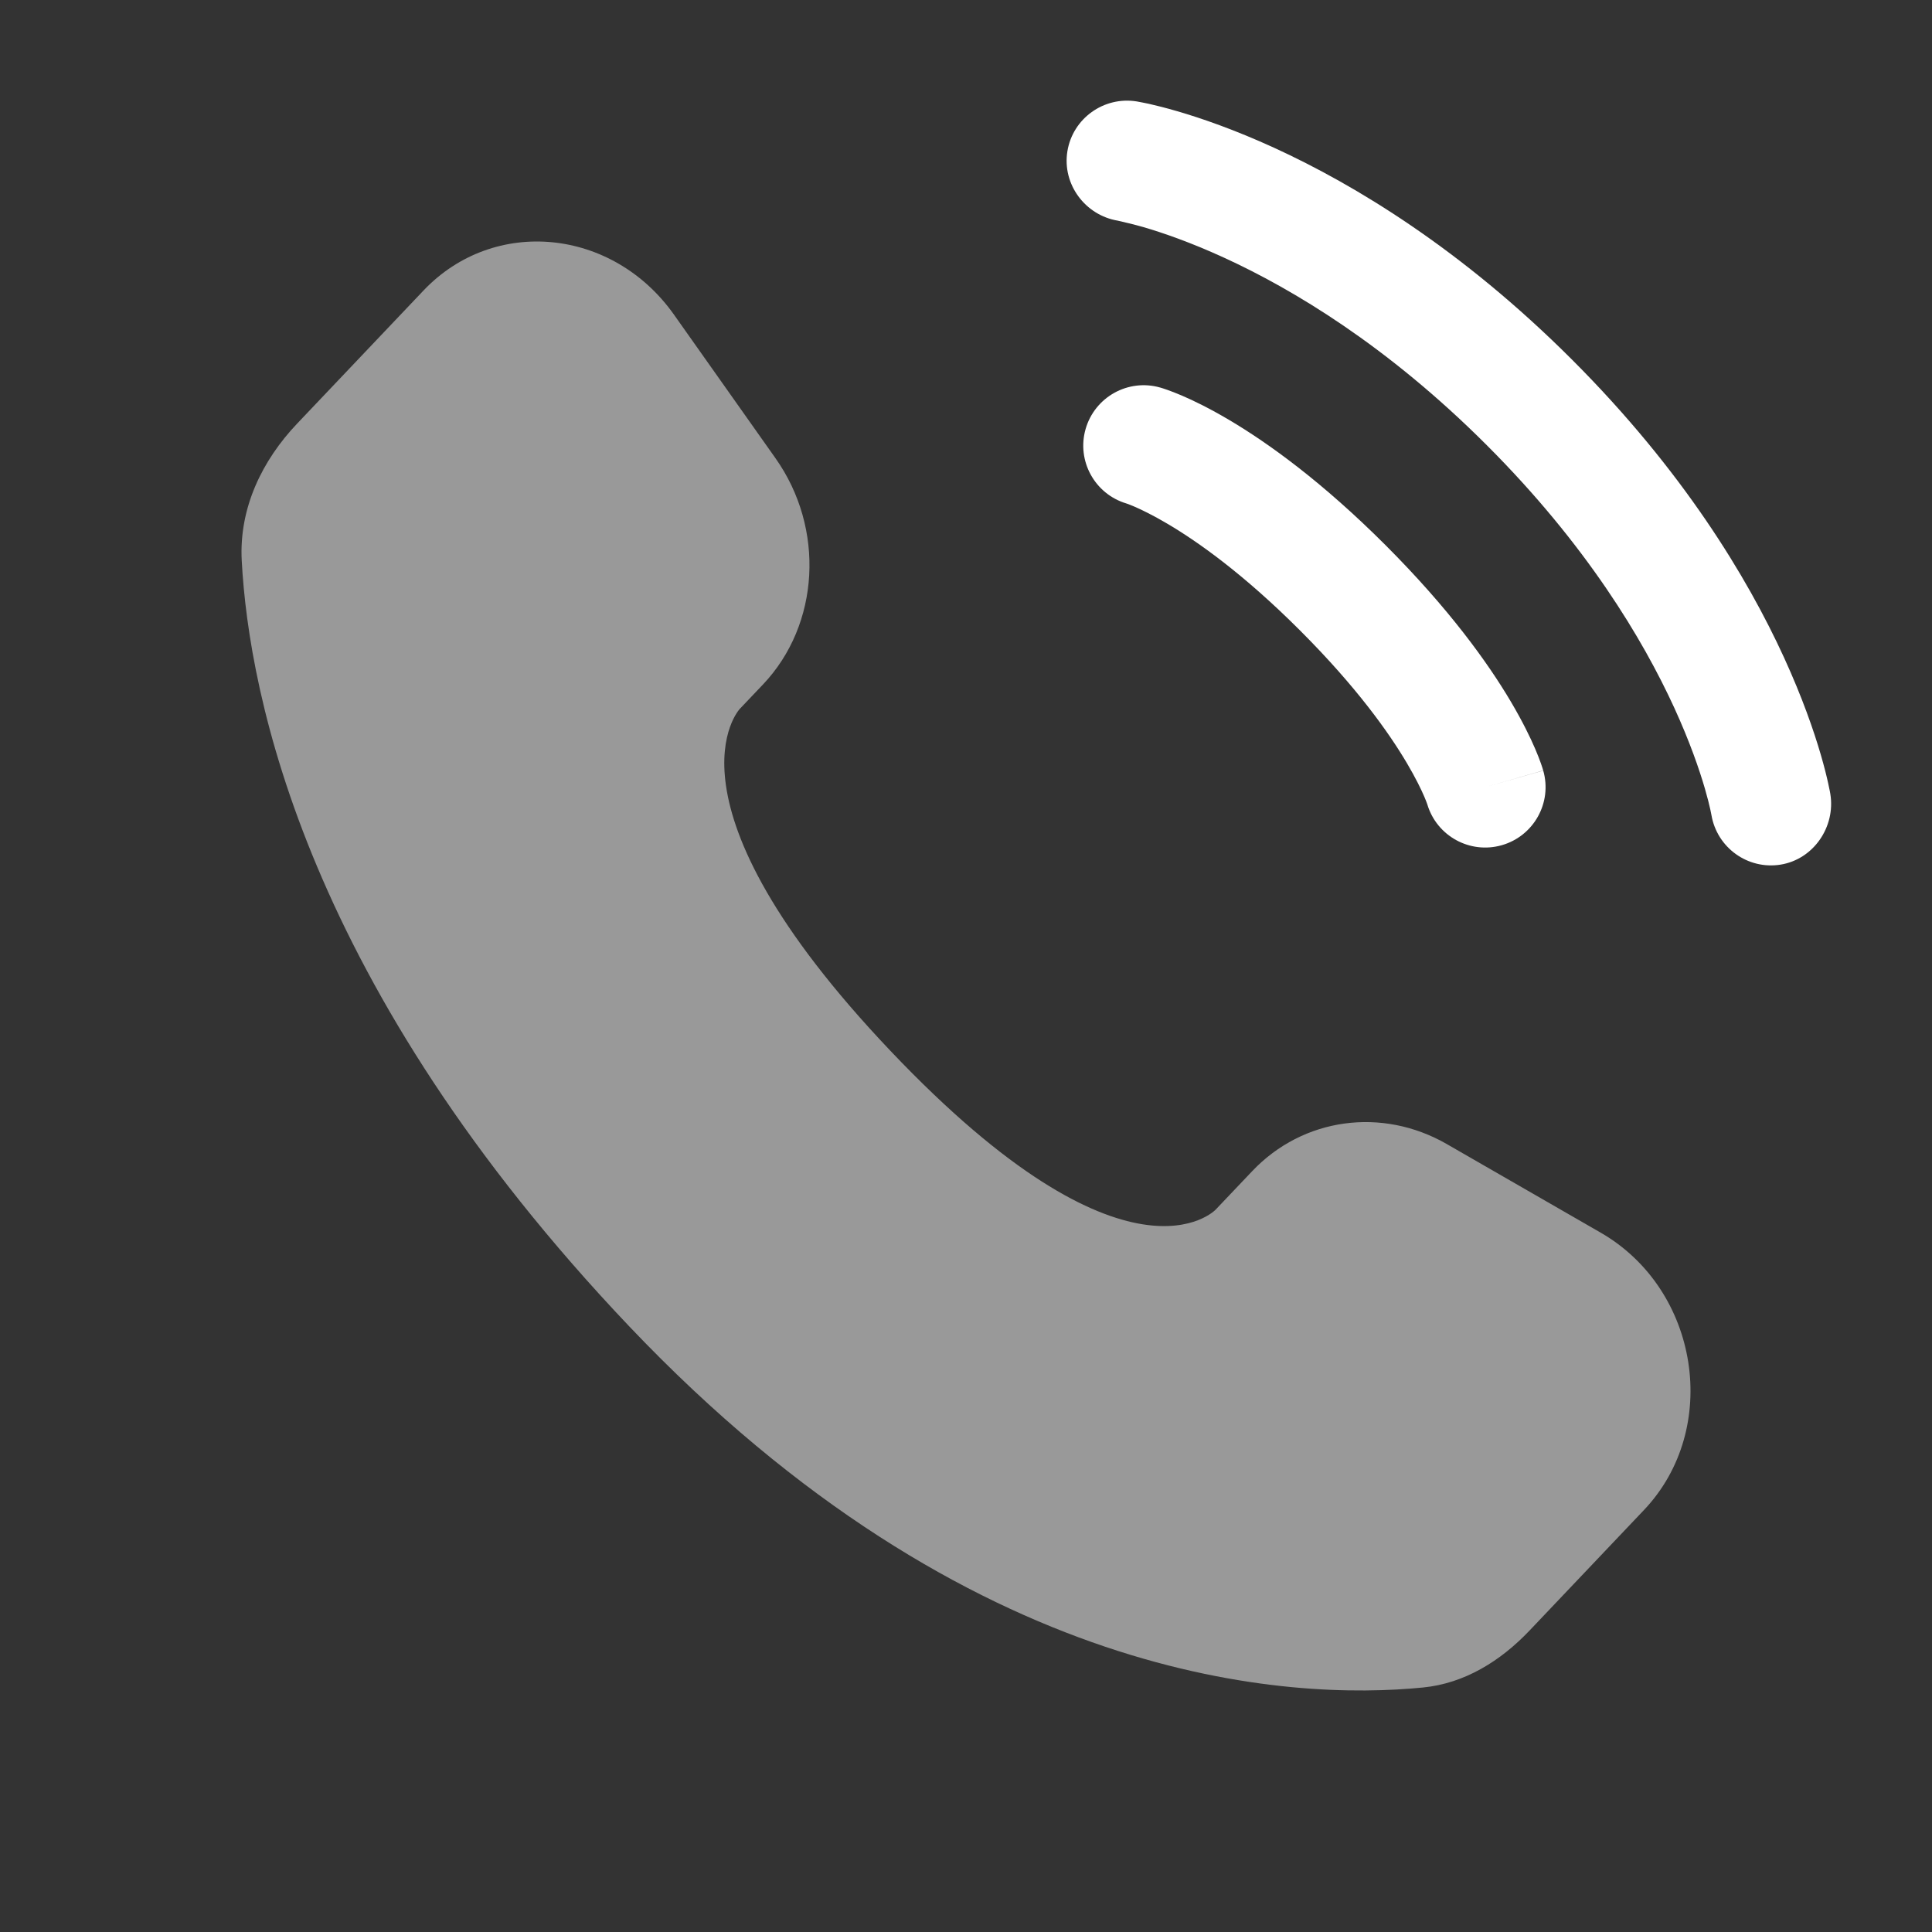
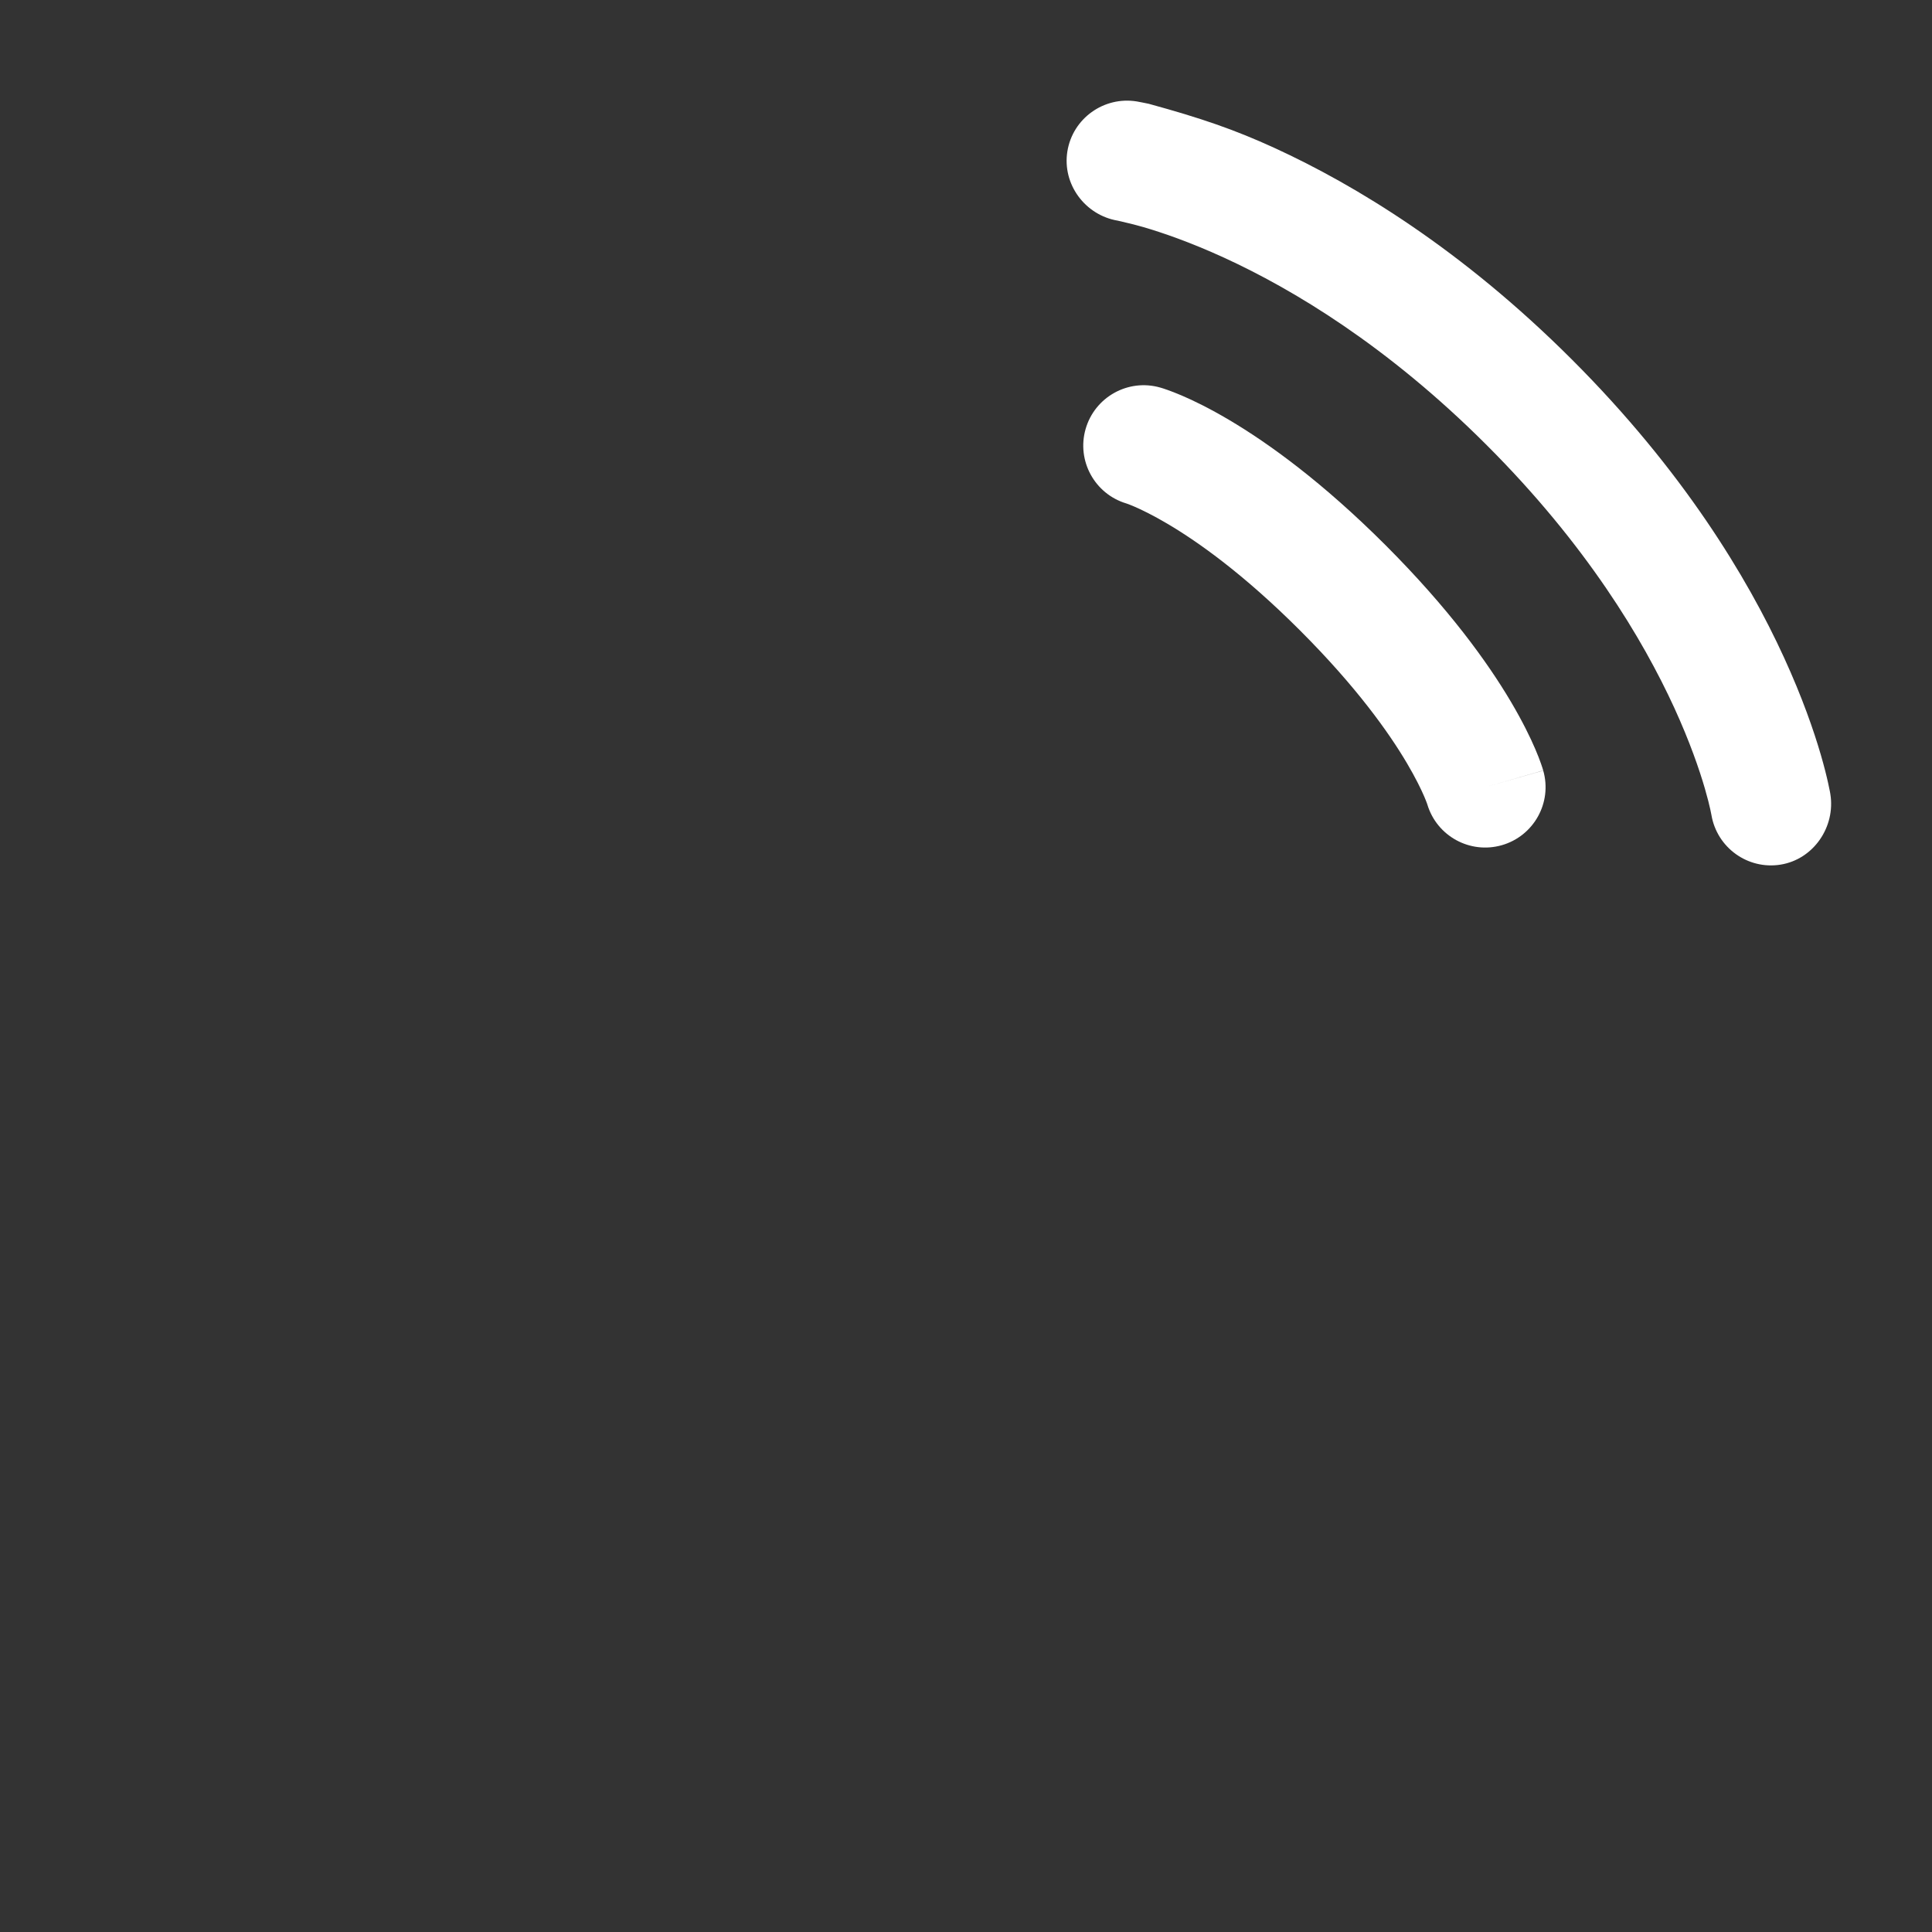
<svg xmlns="http://www.w3.org/2000/svg" width="40" height="40" viewBox="0 0 40 40" fill="none">
  <rect x="0" y="0" width="40" height="40" fill="#333333" stroke="none" />
-   <path opacity="0.5" d="M25.927 24.246L25.168 25.045C25.168 25.045 23.363 26.945 18.439 21.76C13.514 16.575 15.318 14.675 15.318 14.675L15.796 14.172C16.974 12.932 17.084 10.942 16.057 9.489L13.955 6.516C12.684 4.718 10.227 4.48 8.769 6.014L6.153 8.769C5.43 9.529 4.946 10.516 5.005 11.61C5.155 14.409 6.351 20.432 13.026 27.459C20.104 34.91 26.745 35.206 29.46 34.938C30.32 34.854 31.067 34.391 31.669 33.757L34.036 31.264C35.634 29.581 35.184 26.697 33.139 25.52L29.955 23.687C28.612 22.914 26.976 23.141 25.927 24.246Z" fill="white" />
-   <path d="M22.099 3.133C22.209 2.452 22.854 1.99 23.535 2.1C23.577 2.108 23.713 2.133 23.784 2.149C23.926 2.181 24.125 2.23 24.372 2.302C24.867 2.446 25.558 2.683 26.387 3.063C28.048 3.825 30.257 5.156 32.55 7.449C34.843 9.742 36.175 11.952 36.936 13.613C37.316 14.442 37.554 15.133 37.698 15.627C37.77 15.875 37.819 16.073 37.85 16.215C37.866 16.287 37.878 16.344 37.886 16.386L37.895 16.438C38.006 17.119 37.548 17.79 36.866 17.901C36.187 18.011 35.547 17.55 35.433 16.872C35.43 16.854 35.42 16.805 35.41 16.759C35.39 16.667 35.354 16.52 35.298 16.327C35.185 15.939 34.989 15.364 34.664 14.654C34.014 13.237 32.846 11.28 30.782 9.217C28.719 7.154 26.762 5.986 25.345 5.336C24.636 5.011 24.06 4.815 23.673 4.702C23.479 4.646 23.236 4.59 23.144 4.569C22.465 4.456 21.989 3.813 22.099 3.133Z" fill="white" />
+   <path d="M22.099 3.133C22.209 2.452 22.854 1.99 23.535 2.1C23.577 2.108 23.713 2.133 23.784 2.149C24.867 2.446 25.558 2.683 26.387 3.063C28.048 3.825 30.257 5.156 32.55 7.449C34.843 9.742 36.175 11.952 36.936 13.613C37.316 14.442 37.554 15.133 37.698 15.627C37.77 15.875 37.819 16.073 37.85 16.215C37.866 16.287 37.878 16.344 37.886 16.386L37.895 16.438C38.006 17.119 37.548 17.79 36.866 17.901C36.187 18.011 35.547 17.55 35.433 16.872C35.43 16.854 35.42 16.805 35.41 16.759C35.39 16.667 35.354 16.52 35.298 16.327C35.185 15.939 34.989 15.364 34.664 14.654C34.014 13.237 32.846 11.28 30.782 9.217C28.719 7.154 26.762 5.986 25.345 5.336C24.636 5.011 24.06 4.815 23.673 4.702C23.479 4.646 23.236 4.59 23.144 4.569C22.465 4.456 21.989 3.813 22.099 3.133Z" fill="white" />
  <path fill-rule="evenodd" clip-rule="evenodd" d="M22.476 8.883C22.666 8.219 23.358 7.834 24.021 8.024L23.678 9.226C24.021 8.024 24.021 8.024 24.021 8.024L24.024 8.025L24.026 8.025L24.032 8.027L24.045 8.031L24.078 8.041C24.103 8.049 24.134 8.06 24.172 8.073C24.247 8.1 24.346 8.137 24.467 8.189C24.71 8.293 25.042 8.454 25.449 8.695C26.265 9.178 27.378 9.98 28.687 11.288C29.995 12.597 30.797 13.71 31.28 14.526C31.521 14.934 31.682 15.265 31.786 15.508C31.838 15.63 31.876 15.728 31.902 15.803C31.915 15.841 31.926 15.872 31.934 15.897L31.944 15.93L31.948 15.943L31.95 15.949L31.95 15.951C31.95 15.951 31.951 15.954 30.749 16.297L31.951 15.954C32.141 16.617 31.756 17.309 31.093 17.499C30.434 17.687 29.749 17.311 29.552 16.657L29.546 16.639C29.537 16.614 29.519 16.565 29.488 16.493C29.426 16.349 29.314 16.114 29.128 15.799C28.757 15.171 28.086 14.223 26.919 13.056C25.753 11.889 24.804 11.218 24.176 10.847C23.861 10.661 23.626 10.549 23.482 10.487C23.41 10.456 23.361 10.438 23.336 10.429L23.318 10.423C22.665 10.226 22.288 9.541 22.476 8.883Z" fill="white" />
</svg>